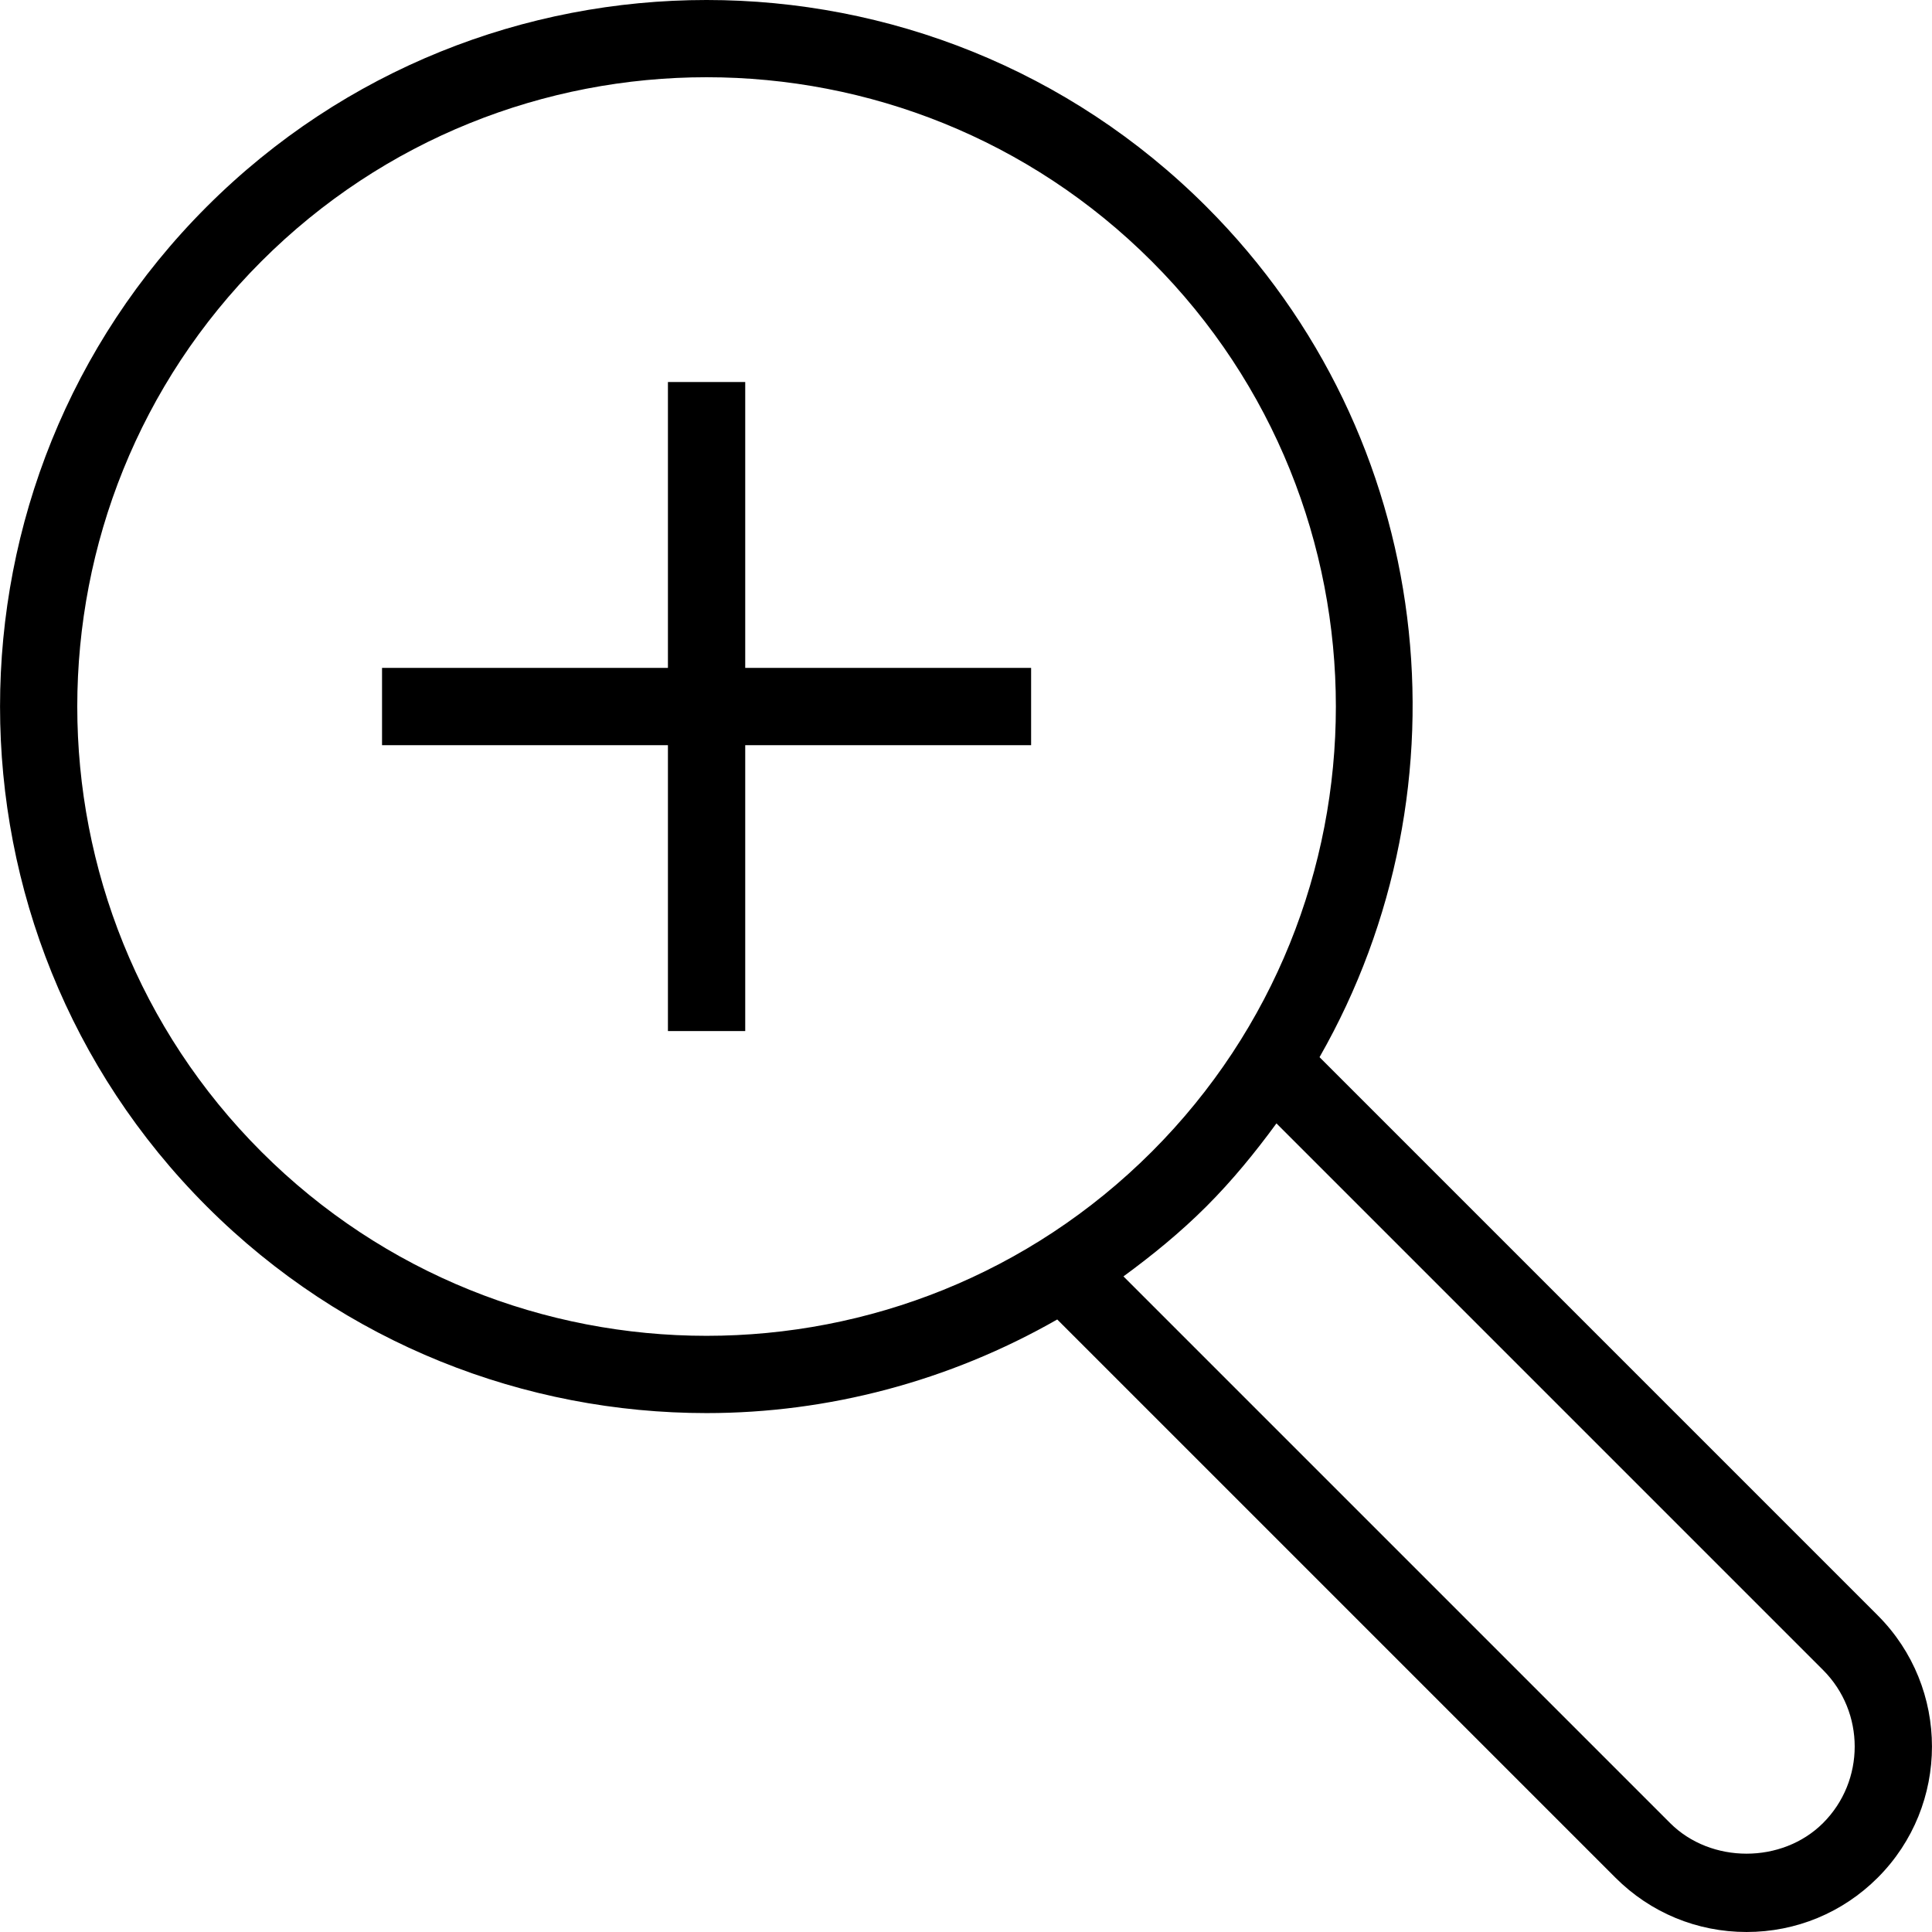
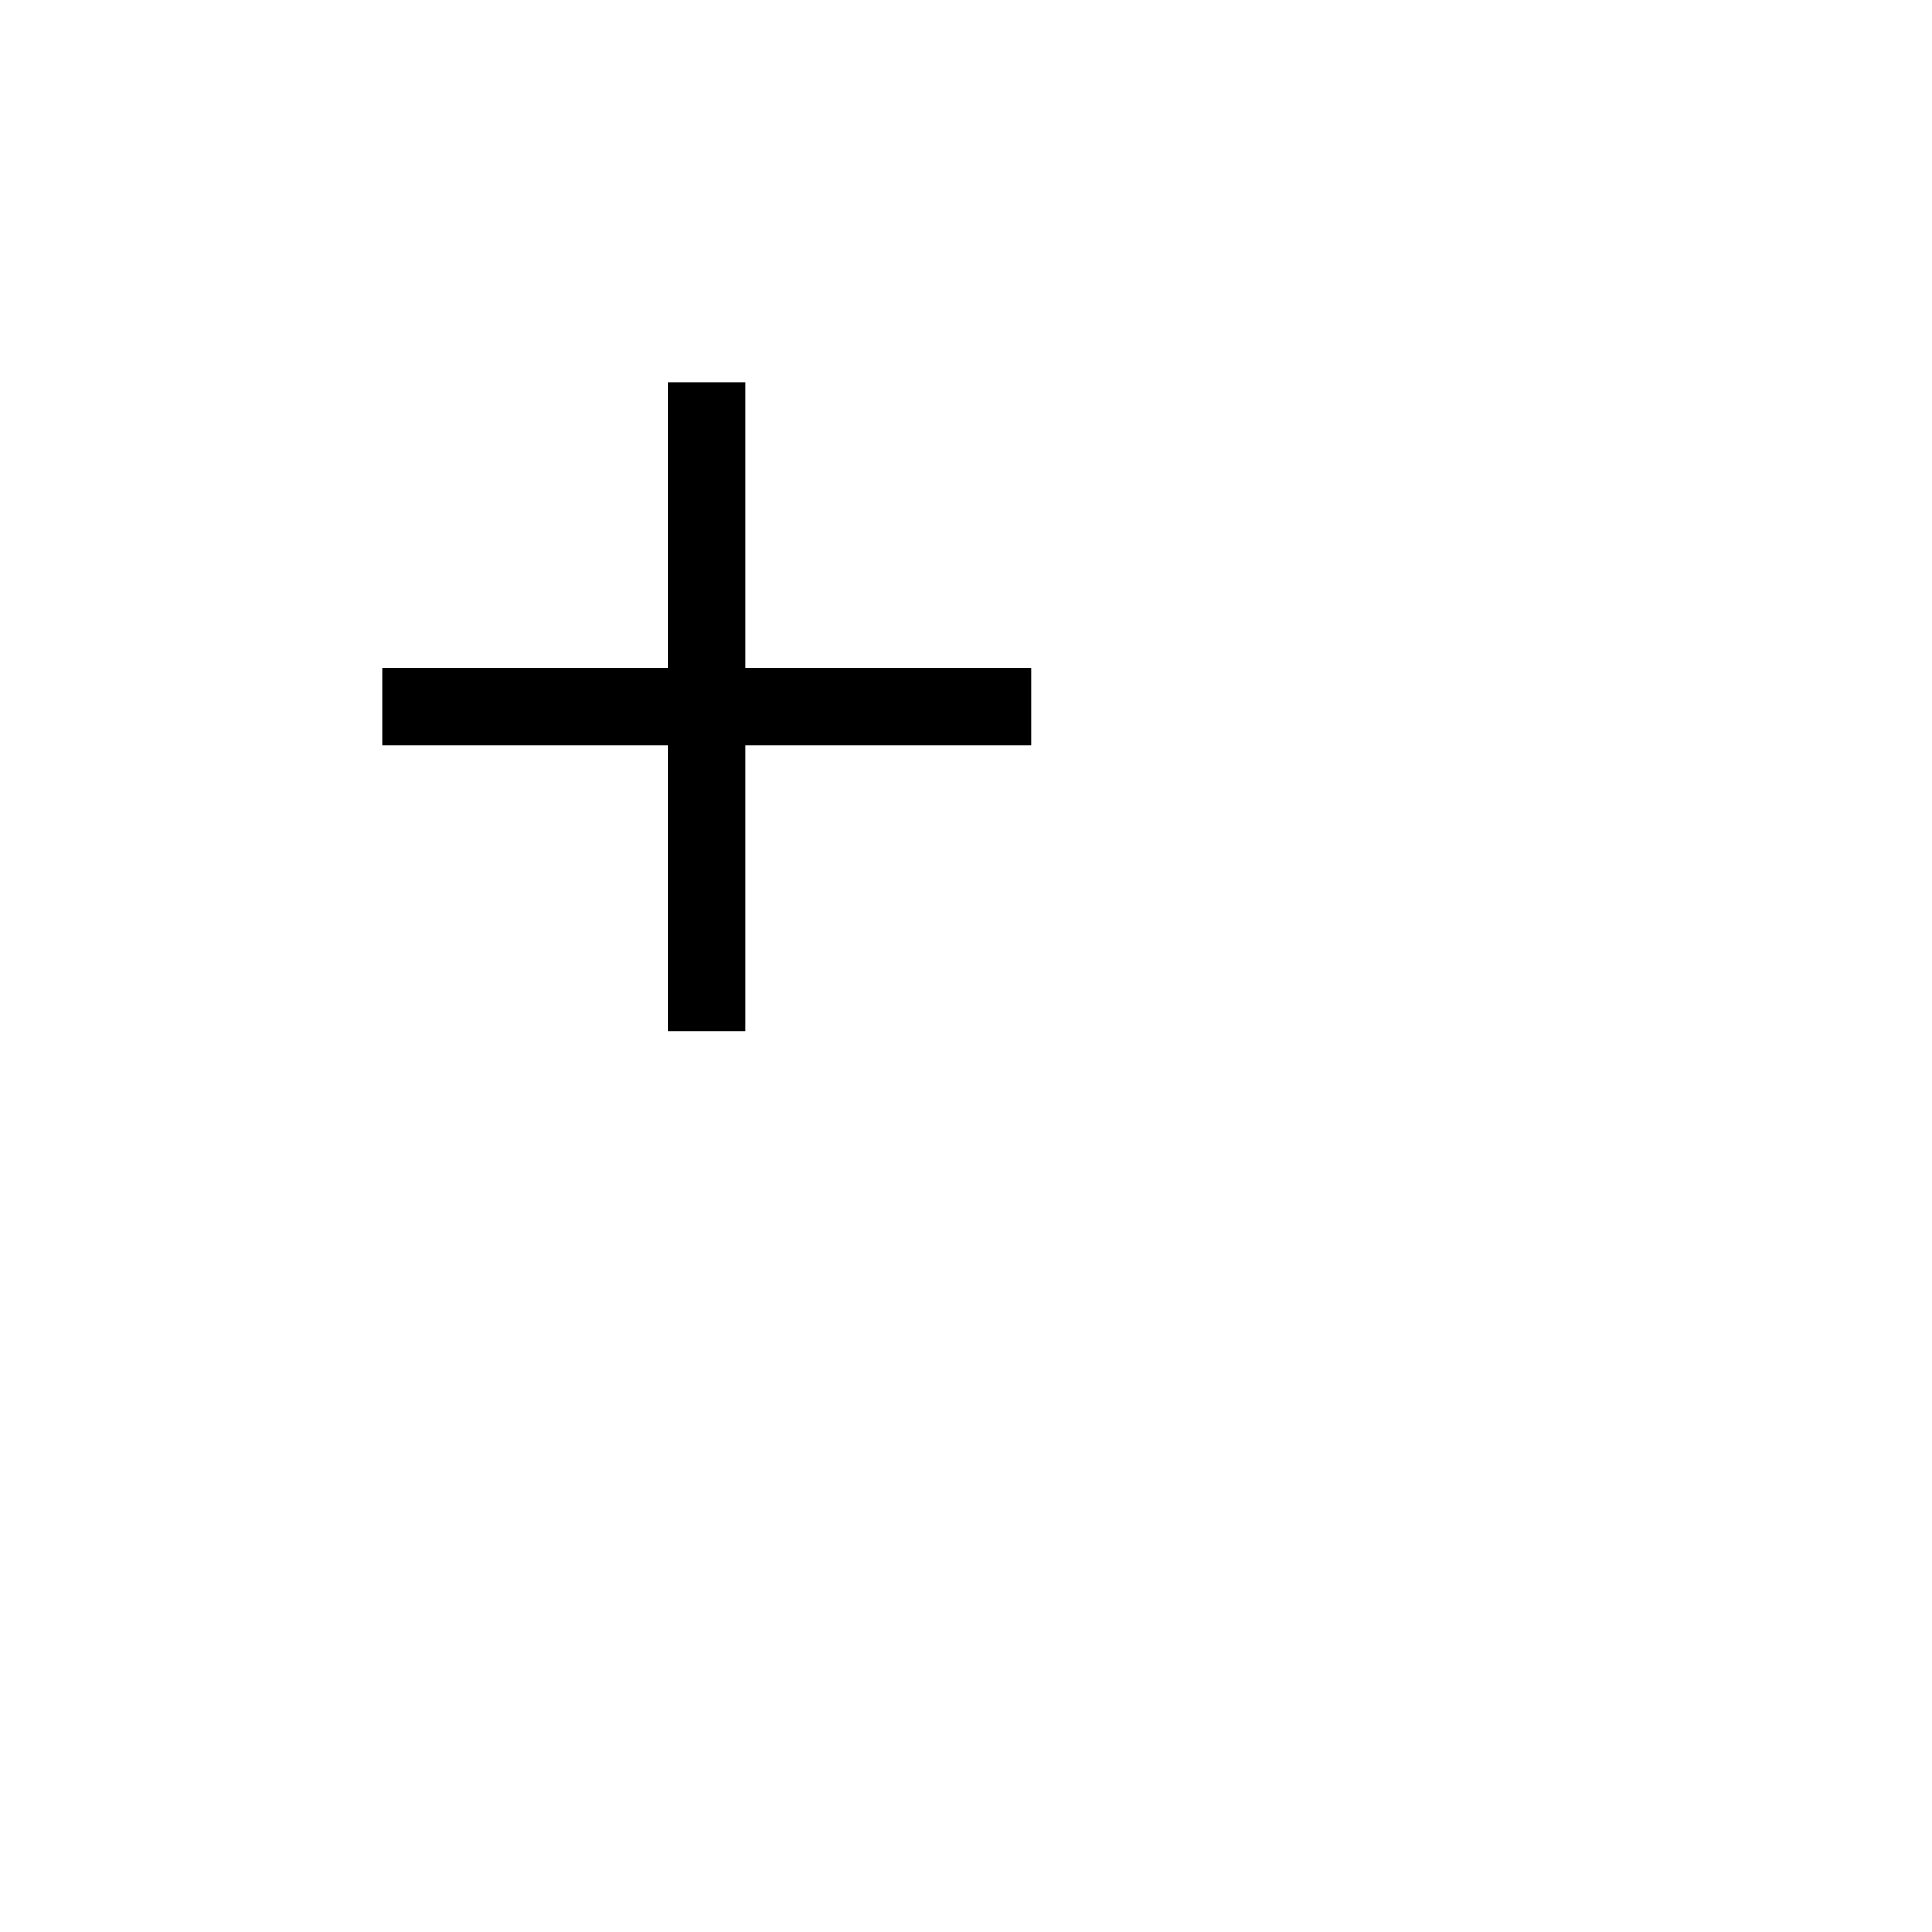
<svg xmlns="http://www.w3.org/2000/svg" fill="#000000" height="800px" id="Layer_1" version="1.1" viewBox="0 0 492.216 492.216" width="800px">
  <g>
    <g>
      <polygon points="189.861,170.159 189.861,97.327 170.168,97.327 170.168,170.159 97.332,170.159 97.332,189.851 170.168,189.851 &#13;&#10;   170.168,262.683 189.861,262.683 189.861,189.851 262.697,189.851 262.697,170.159" />
    </g>
  </g>
  <g>
    <g>
-       <path d="M478.389,411.553L336.177,269.336c39.296-68.767,29.817-158.04-28.816-216.677c-70.212-70.212-184.481-70.212-254.692,0&#13;&#10;   c-70.212,70.216-70.212,184.476,0,254.692c35.106,35.106,81.231,52.663,127.346,52.663c30.909,0,61.741-8.078,89.338-23.85&#13;&#10;   l142.21,142.21c8.923,8.928,20.788,13.841,33.413,13.841c12.615,0,24.481-4.914,33.413-13.841&#13;&#10;   C496.813,459.952,496.813,429.976,478.389,411.553z M66.591,293.428c-62.538-62.543-62.538-164.303,0-226.846&#13;&#10;   c31.269-31.269,72.346-46.904,113.423-46.904s82.154,15.635,113.423,46.904c62.538,62.543,62.538,164.303,0,226.846&#13;&#10;   C230.889,355.957,129.139,355.966,66.591,293.428z M464.466,464.452c-10.433,10.418-28.587,10.409-38.981,0L286.221,325.187&#13;&#10;   c7.356-5.386,14.498-11.194,21.14-17.836c6.644-6.644,12.453-13.787,17.84-21.145l139.266,139.27&#13;&#10;   C475.207,436.221,475.207,453.707,464.466,464.452z" />
-     </g>
+       </g>
  </g>
</svg>